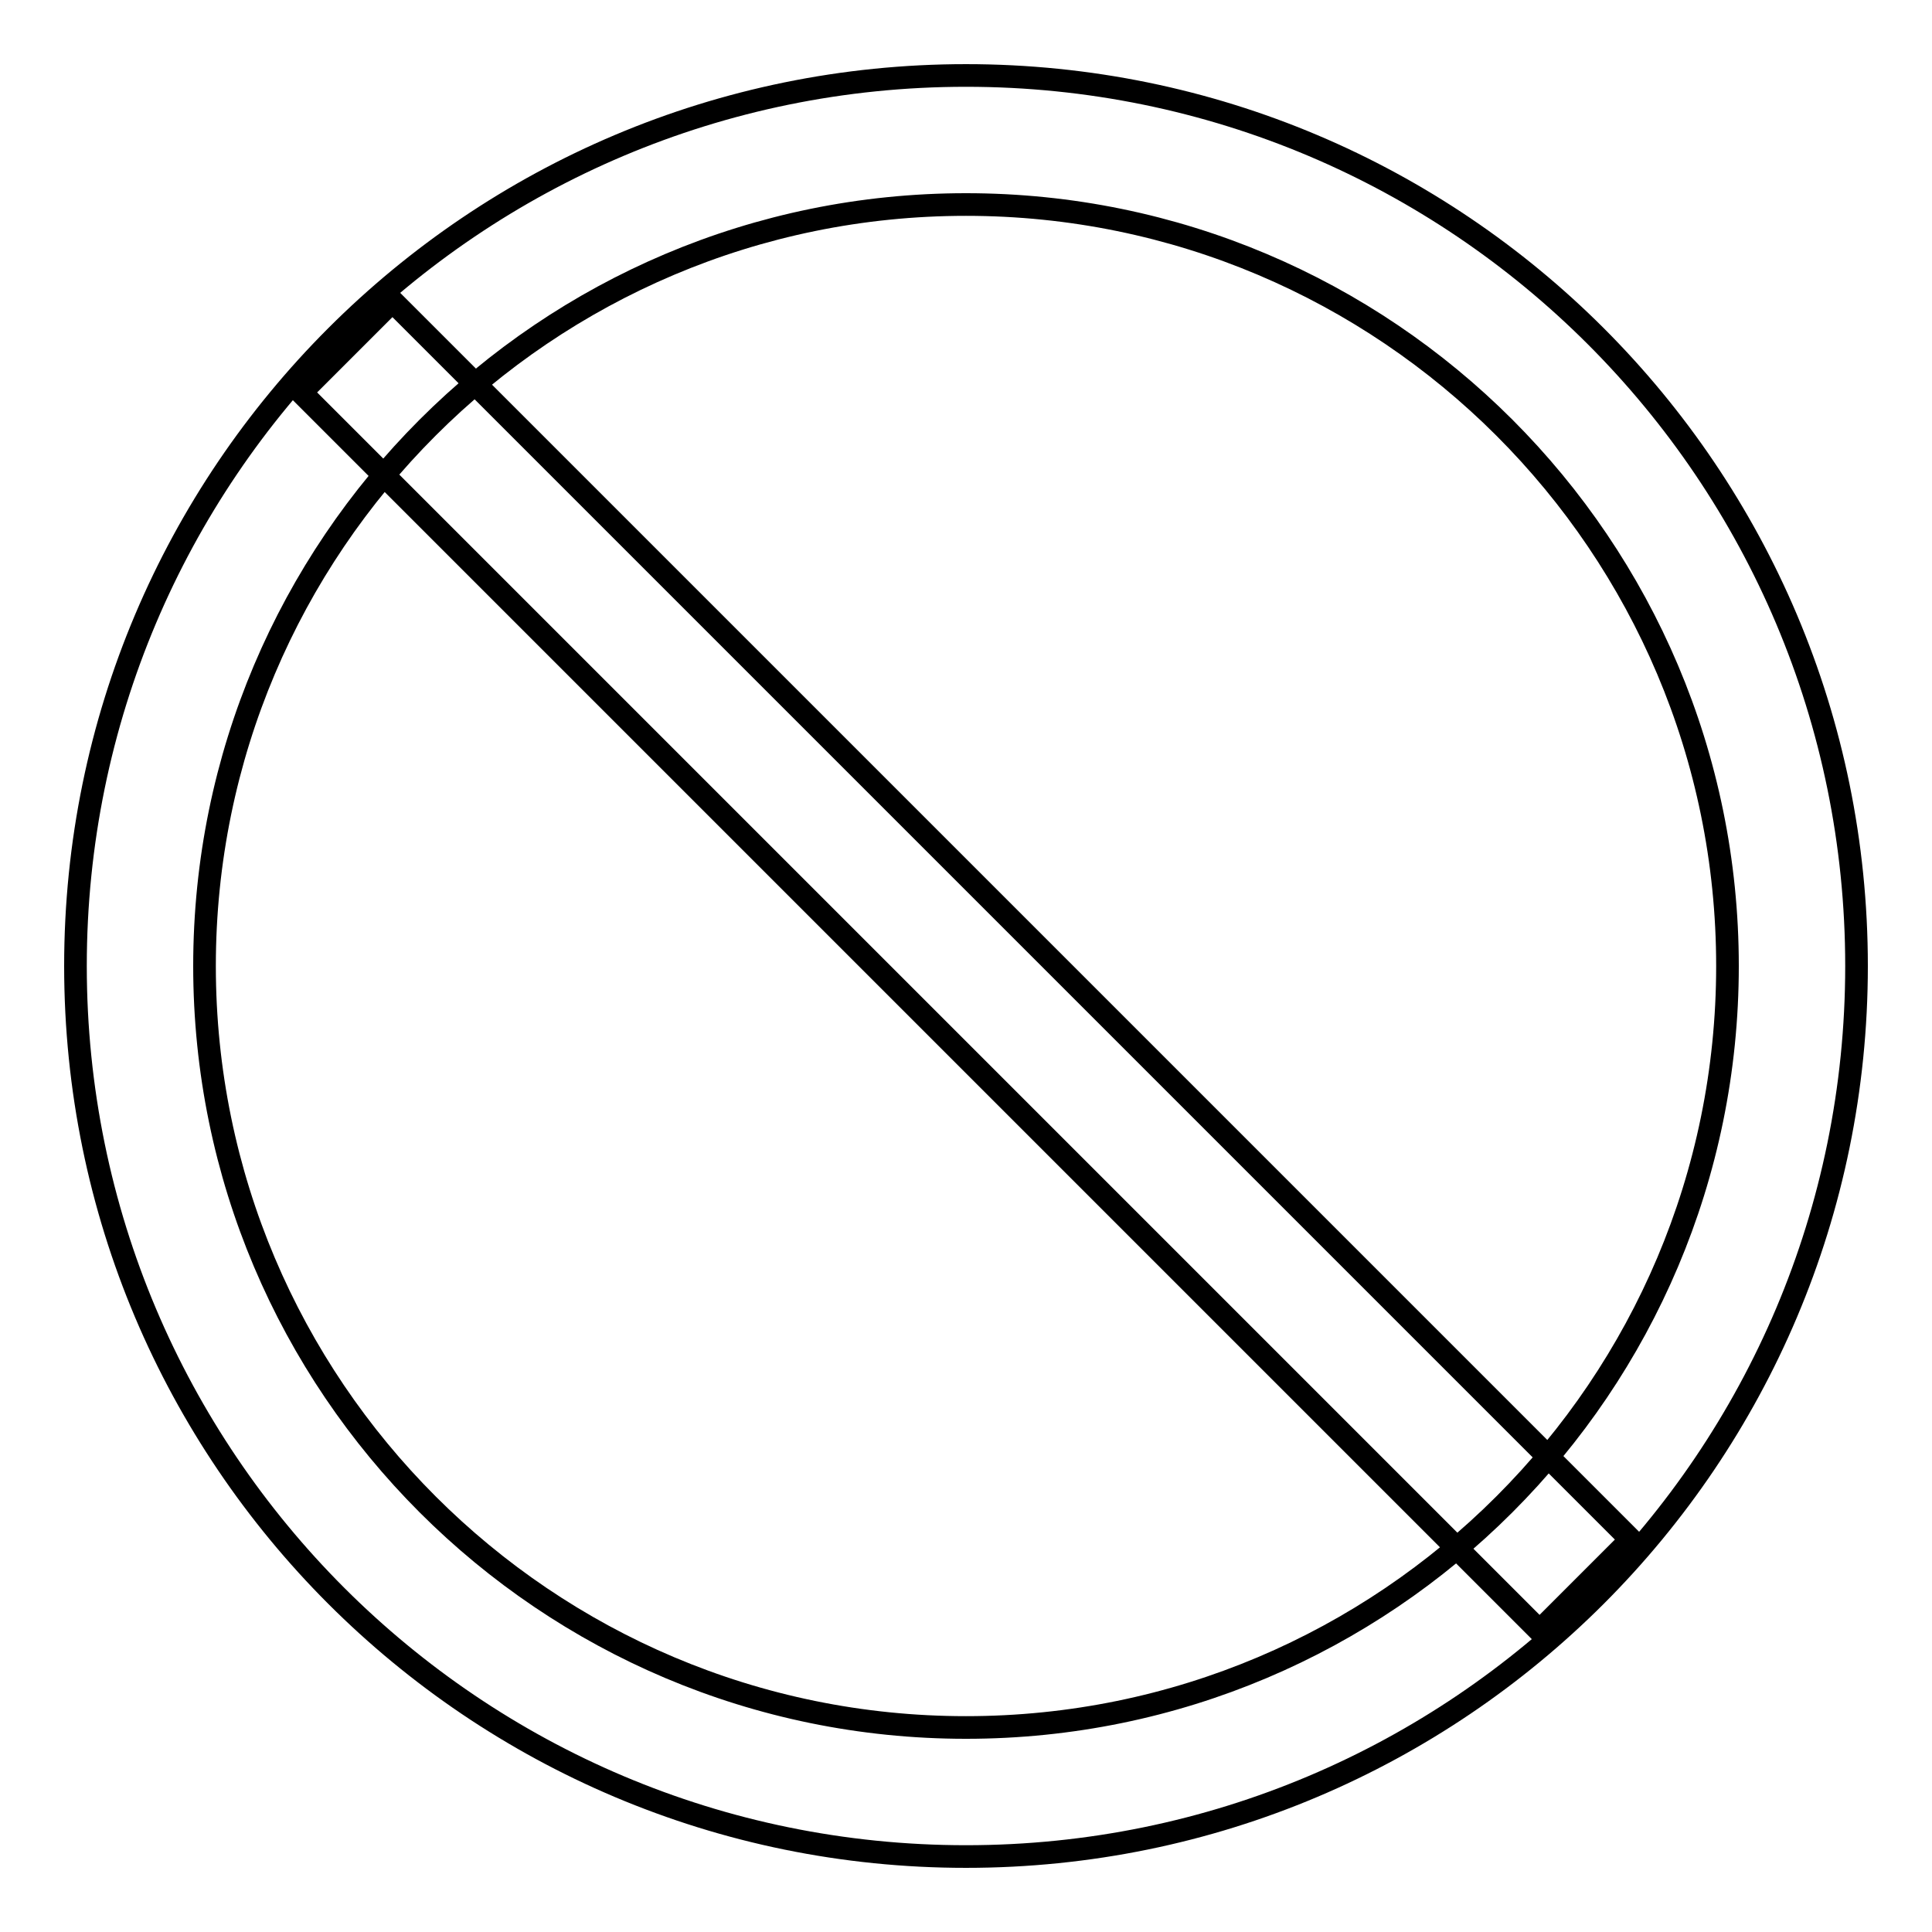
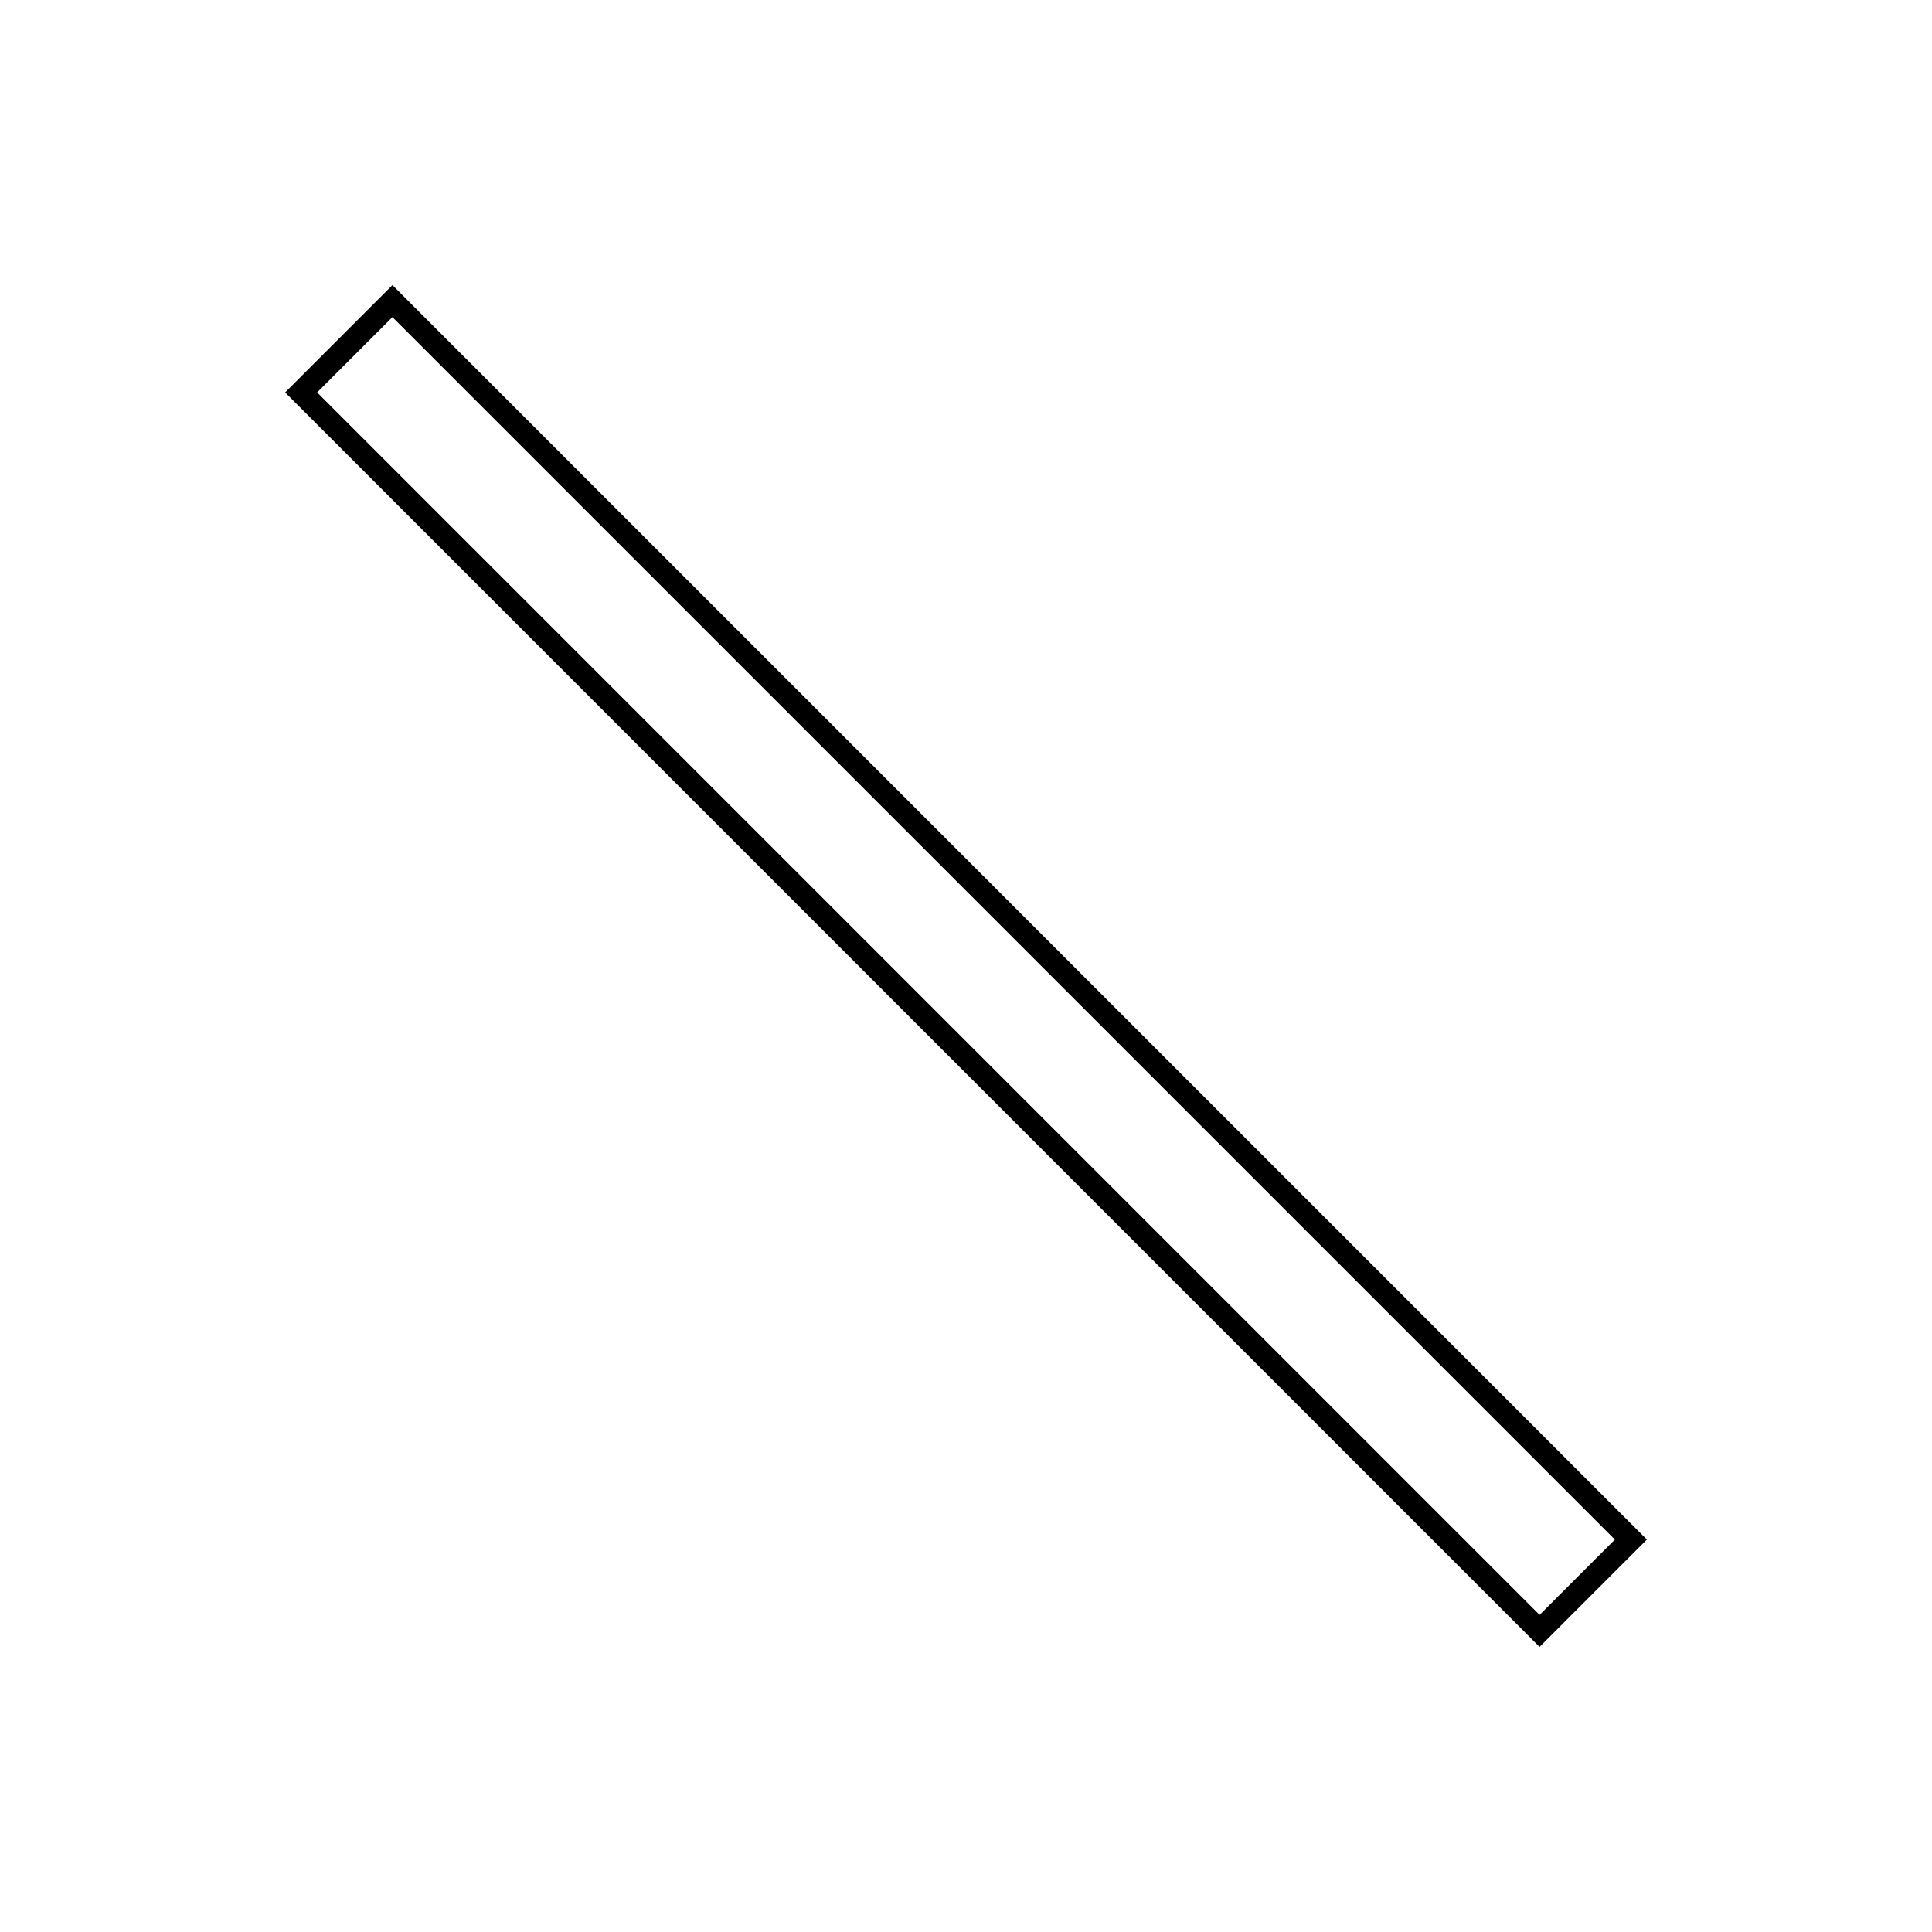
<svg xmlns="http://www.w3.org/2000/svg" version="1.1" x="0px" y="0px" viewBox="0 0 256 256" enable-background="new 0 0 256 256" xml:space="preserve">
  <g>
-     <path stroke-width="3" fill-opacity="0" stroke="#000000" d="M128,246c-65.2,0-118-52.8-118-118C10,62.8,62.8,10,128,10l0,0c65.2,0,118,52.8,118,118 C246,193.2,193.2,246,128,246z M128,228.9c55.7,0,100.9-45.2,100.9-100.9S183.7,27.1,128,27.1S27.1,72.3,27.1,128 S72.3,228.9,128,228.9z" />
    <path stroke-width="3" fill-opacity="0" stroke="#000000" d="M39.9,52L52,39.9L216.1,204L204,216.1L39.9,52z" />
  </g>
</svg>